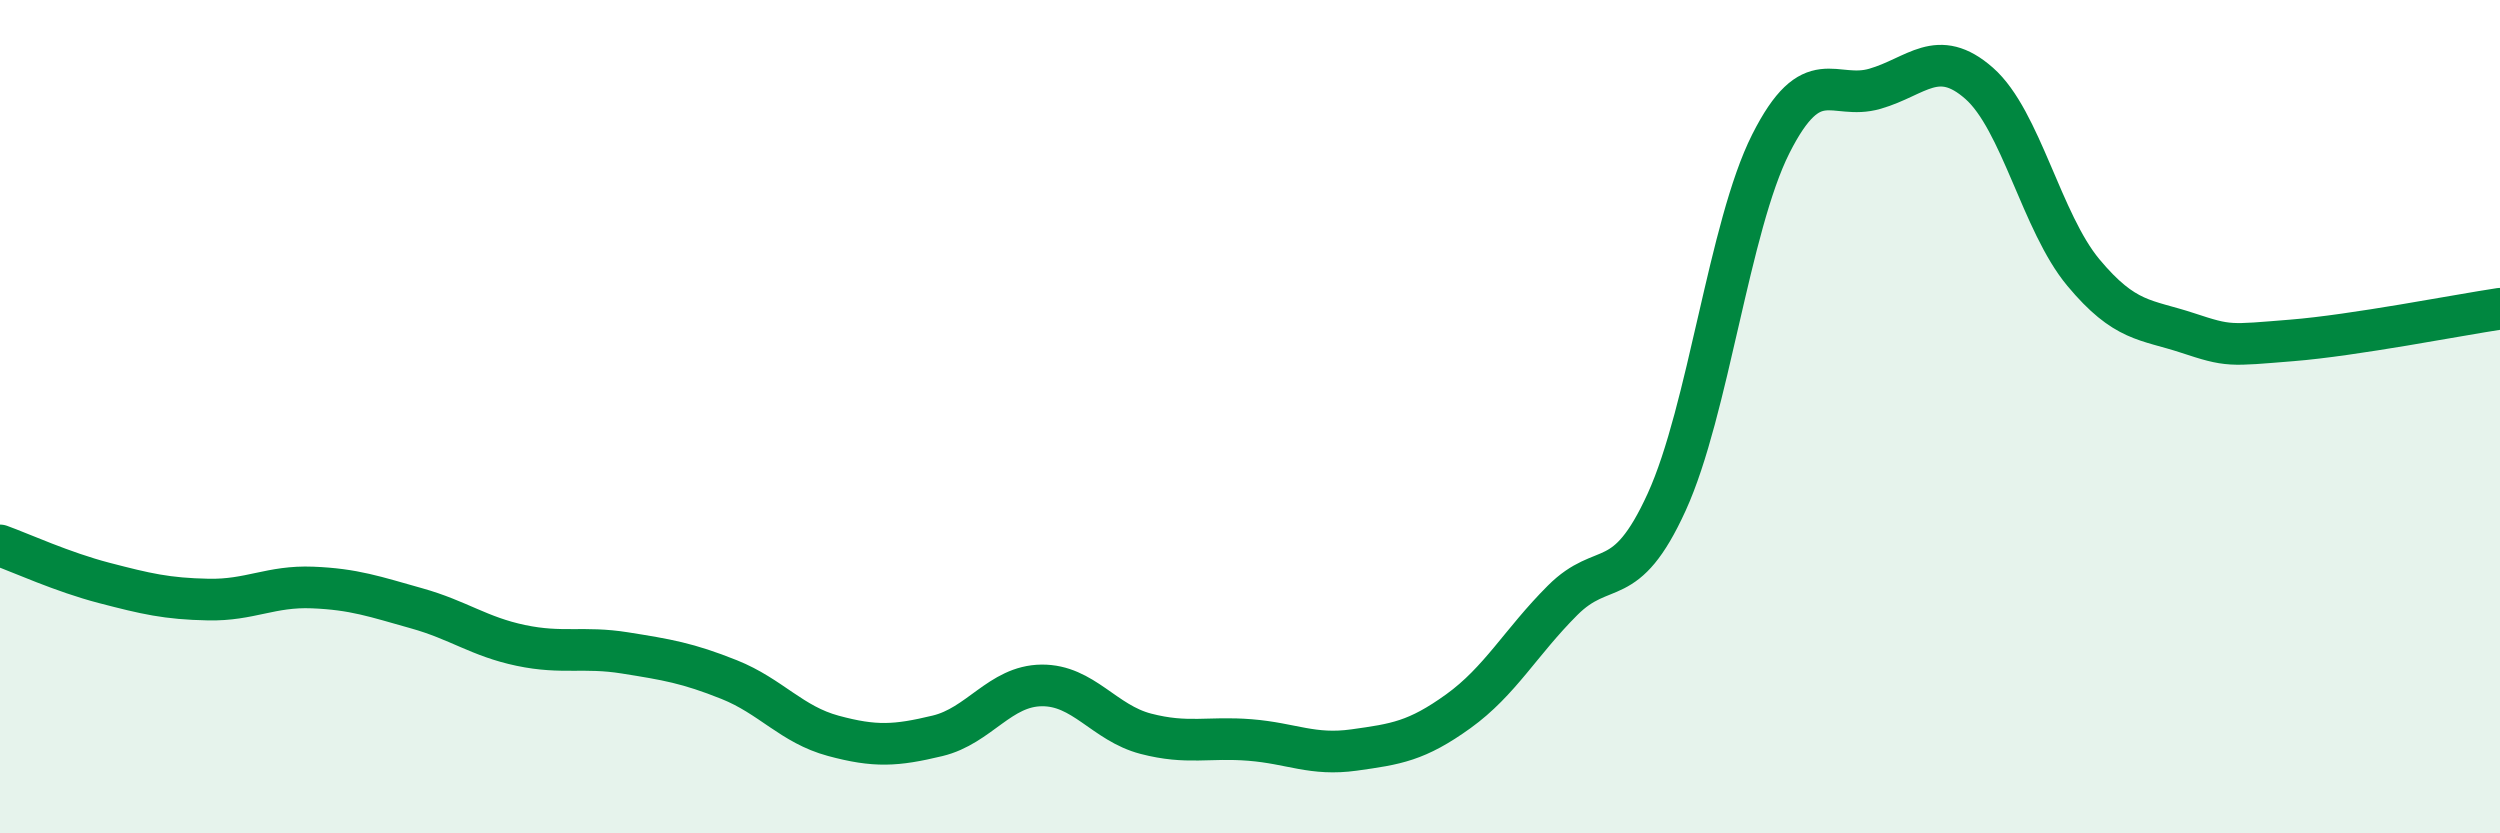
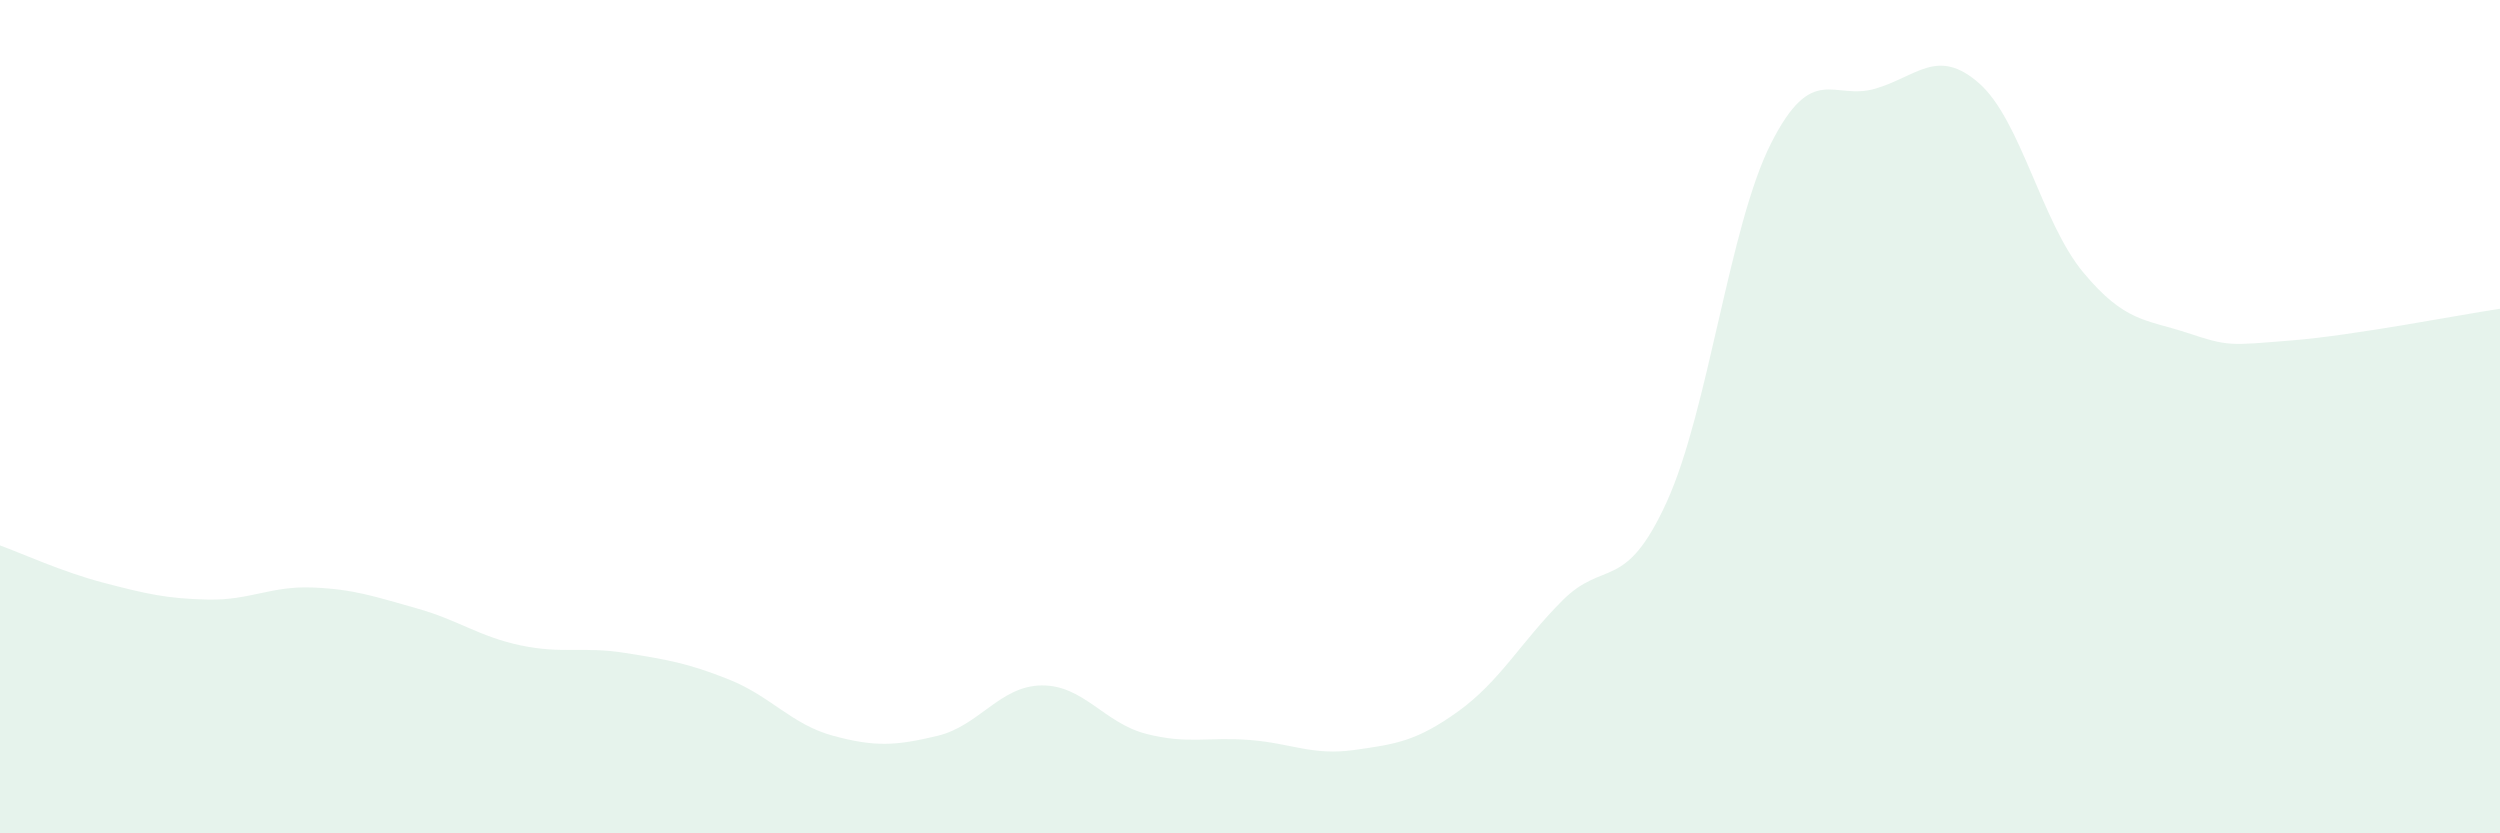
<svg xmlns="http://www.w3.org/2000/svg" width="60" height="20" viewBox="0 0 60 20">
  <path d="M 0,13.09 C 0.5,13.27 1.5,13.73 2.5,13.99 C 3.5,14.25 4,14.37 5,14.39 C 6,14.41 6.5,14.06 7.5,14.1 C 8.5,14.14 9,14.32 10,14.6 C 11,14.88 11.5,15.28 12.5,15.49 C 13.5,15.7 14,15.51 15,15.67 C 16,15.83 16.5,15.91 17.5,16.31 C 18.5,16.71 19,17.39 20,17.66 C 21,17.93 21.5,17.9 22.5,17.66 C 23.5,17.42 24,16.46 25,16.45 C 26,16.44 26.5,17.35 27.5,17.61 C 28.5,17.87 29,17.68 30,17.76 C 31,17.84 31.5,18.14 32.5,18 C 33.5,17.86 34,17.79 35,17.07 C 36,16.35 36.5,15.41 37.5,14.41 C 38.5,13.41 39,14.24 40,12.05 C 41,9.86 41.5,5.43 42.5,3.45 C 43.5,1.47 44,2.42 45,2.13 C 46,1.84 46.5,1.12 47.5,2 C 48.5,2.88 49,5.34 50,6.54 C 51,7.74 51.5,7.66 52.5,7.99 C 53.5,8.32 53.5,8.29 55,8.17 C 56.5,8.05 59,7.56 60,7.41L60 20L0 20Z" fill="#008740" opacity="0.1" stroke-linecap="round" stroke-linejoin="round" />
-   <path d="M 0,13.09 C 0.5,13.27 1.5,13.73 2.5,13.99 C 3.5,14.25 4,14.37 5,14.39 C 6,14.41 6.5,14.06 7.5,14.1 C 8.5,14.14 9,14.32 10,14.6 C 11,14.88 11.5,15.28 12.5,15.49 C 13.5,15.7 14,15.51 15,15.67 C 16,15.83 16.5,15.91 17.5,16.31 C 18.5,16.71 19,17.39 20,17.66 C 21,17.93 21.5,17.9 22.5,17.66 C 23.5,17.42 24,16.46 25,16.45 C 26,16.44 26.5,17.35 27.5,17.61 C 28.5,17.87 29,17.68 30,17.76 C 31,17.84 31.5,18.14 32.5,18 C 33.5,17.86 34,17.79 35,17.07 C 36,16.35 36.5,15.41 37.5,14.41 C 38.5,13.41 39,14.24 40,12.05 C 41,9.86 41.5,5.43 42.5,3.45 C 43.5,1.47 44,2.42 45,2.13 C 46,1.84 46.5,1.12 47.5,2 C 48.5,2.88 49,5.34 50,6.54 C 51,7.74 51.5,7.66 52.5,7.99 C 53.5,8.32 53.5,8.29 55,8.17 C 56.5,8.05 59,7.56 60,7.41" stroke="#008740" stroke-width="1" fill="none" stroke-linecap="round" stroke-linejoin="round" />
</svg>